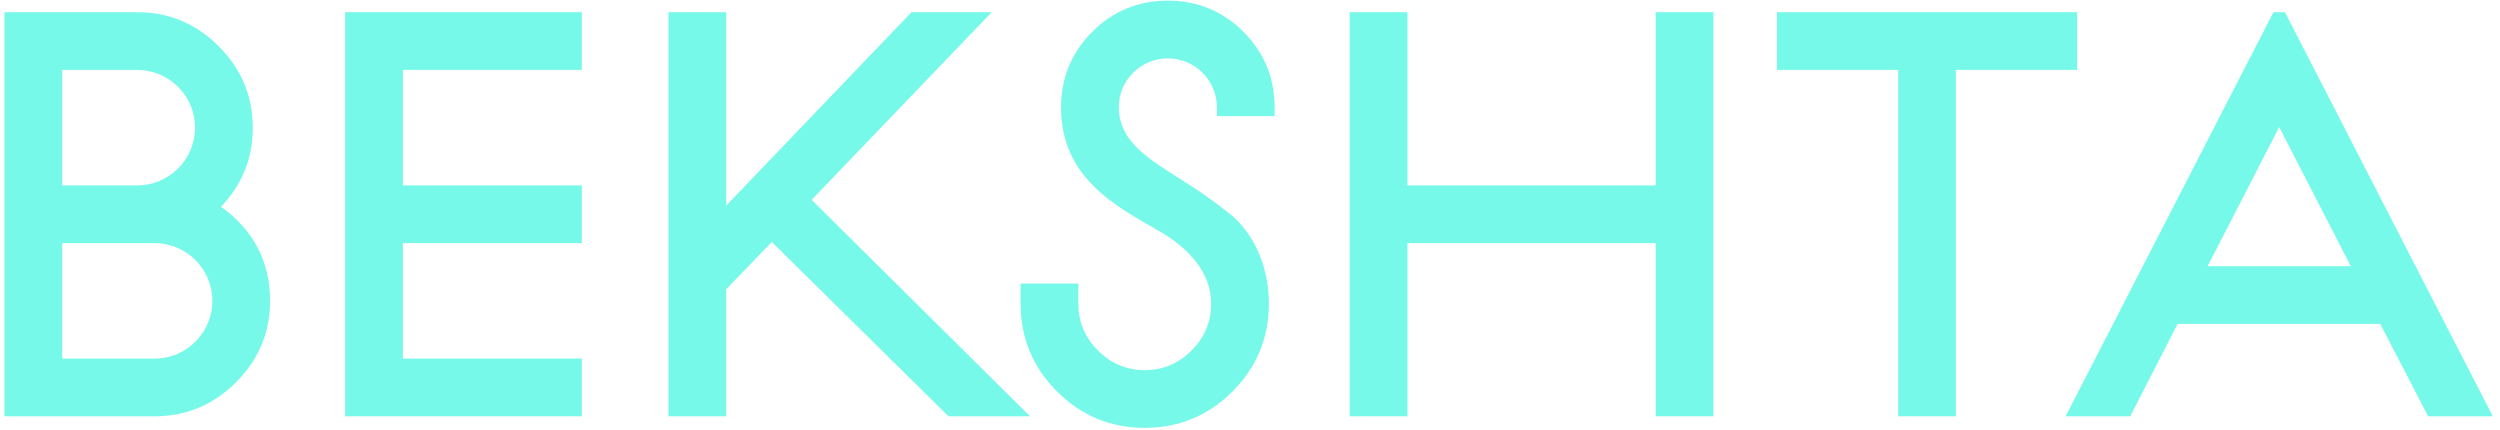
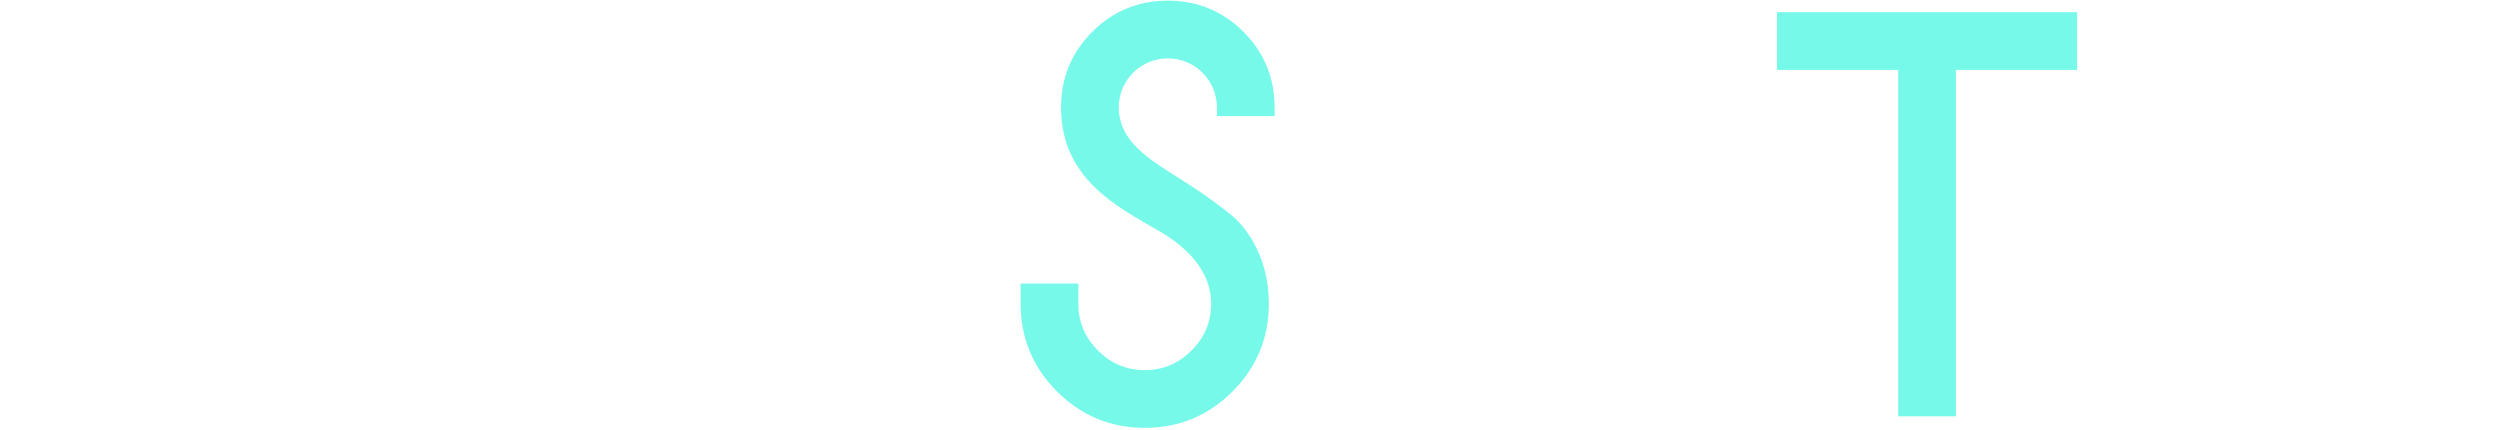
<svg xmlns="http://www.w3.org/2000/svg" width="279" height="48" viewBox="0 0 279 48" fill="none">
-   <path d="M0.505 46.461V1.36H15.324C18.867 1.36 21.895 2.649 24.408 5.162C26.921 7.675 28.209 10.703 28.209 14.246C28.209 17.661 27.05 20.56 24.666 23.073C28.338 25.715 30.142 29.258 30.142 33.575C30.142 37.118 28.854 40.147 26.341 42.66C23.828 45.172 20.8 46.461 17.256 46.461H0.505ZM6.948 7.803V20.689H15.324C18.867 20.689 21.767 17.79 21.767 14.246C21.767 10.703 18.867 7.803 15.324 7.803H6.948ZM6.948 27.132V40.018H17.256C20.8 40.018 23.699 37.118 23.699 33.575C23.699 30.031 20.8 27.132 17.256 27.132H6.948Z" fill="#77F9EA" />
-   <path d="M64.935 20.689V27.132H44.962V40.018H64.935V46.461H38.519V1.36H64.935V7.803H44.962V20.689H64.935Z" fill="#77F9EA" />
-   <path d="M110.679 1.36L90.578 22.3L114.955 46.461H105.853L86.132 27.003L81.043 32.286V46.461H74.6V1.36H81.043V22.944L101.724 1.36H110.679Z" fill="#77F9EA" />
  <path d="M135.808 12.958V11.991C135.808 8.963 133.359 6.515 130.331 6.515C127.303 6.515 124.854 8.963 124.854 11.991C124.919 16.308 129.042 18.177 133.23 20.947C134.712 21.913 136.001 22.88 137.225 23.847C139.737 25.844 141.605 29.451 141.605 33.897C141.605 37.698 140.253 40.984 137.547 43.69C134.841 46.396 131.555 47.749 127.754 47.749C123.952 47.749 120.667 46.396 117.96 43.69C115.255 40.984 113.901 37.698 113.901 33.897V31.642H120.344V33.897C120.344 35.894 121.053 37.634 122.535 39.116C124.017 40.598 125.756 41.306 127.754 41.306C129.751 41.306 131.49 40.598 132.972 39.116C134.454 37.634 135.163 35.894 135.163 33.897C135.163 30.29 132.521 27.583 129.235 25.715C124.532 23.009 118.412 19.852 118.412 11.991C118.412 8.706 119.571 5.871 121.891 3.551C124.21 1.232 127.045 0.072 130.331 0.072C133.617 0.072 136.452 1.232 138.771 3.551C141.091 5.871 142.25 8.706 142.25 11.991V12.958H135.808Z" fill="#77F9EA" />
-   <path d="M191.217 46.461H184.775V27.132H157.07V46.461H150.627V1.36H157.07V20.689H184.775V1.36H191.217V46.461Z" fill="#77F9EA" />
  <path d="M198.306 1.36H231.808V7.803H218.278V46.461H211.836V7.803H198.306V1.36Z" fill="#77F9EA" />
-   <path d="M270.981 46.461L265.634 36.152H243.019L237.736 46.461H230.52L253.714 1.36H255.003L278.197 46.461H270.981ZM254.359 14.182L246.369 29.71H262.348L254.359 14.182Z" fill="#77F9EA" />
</svg>